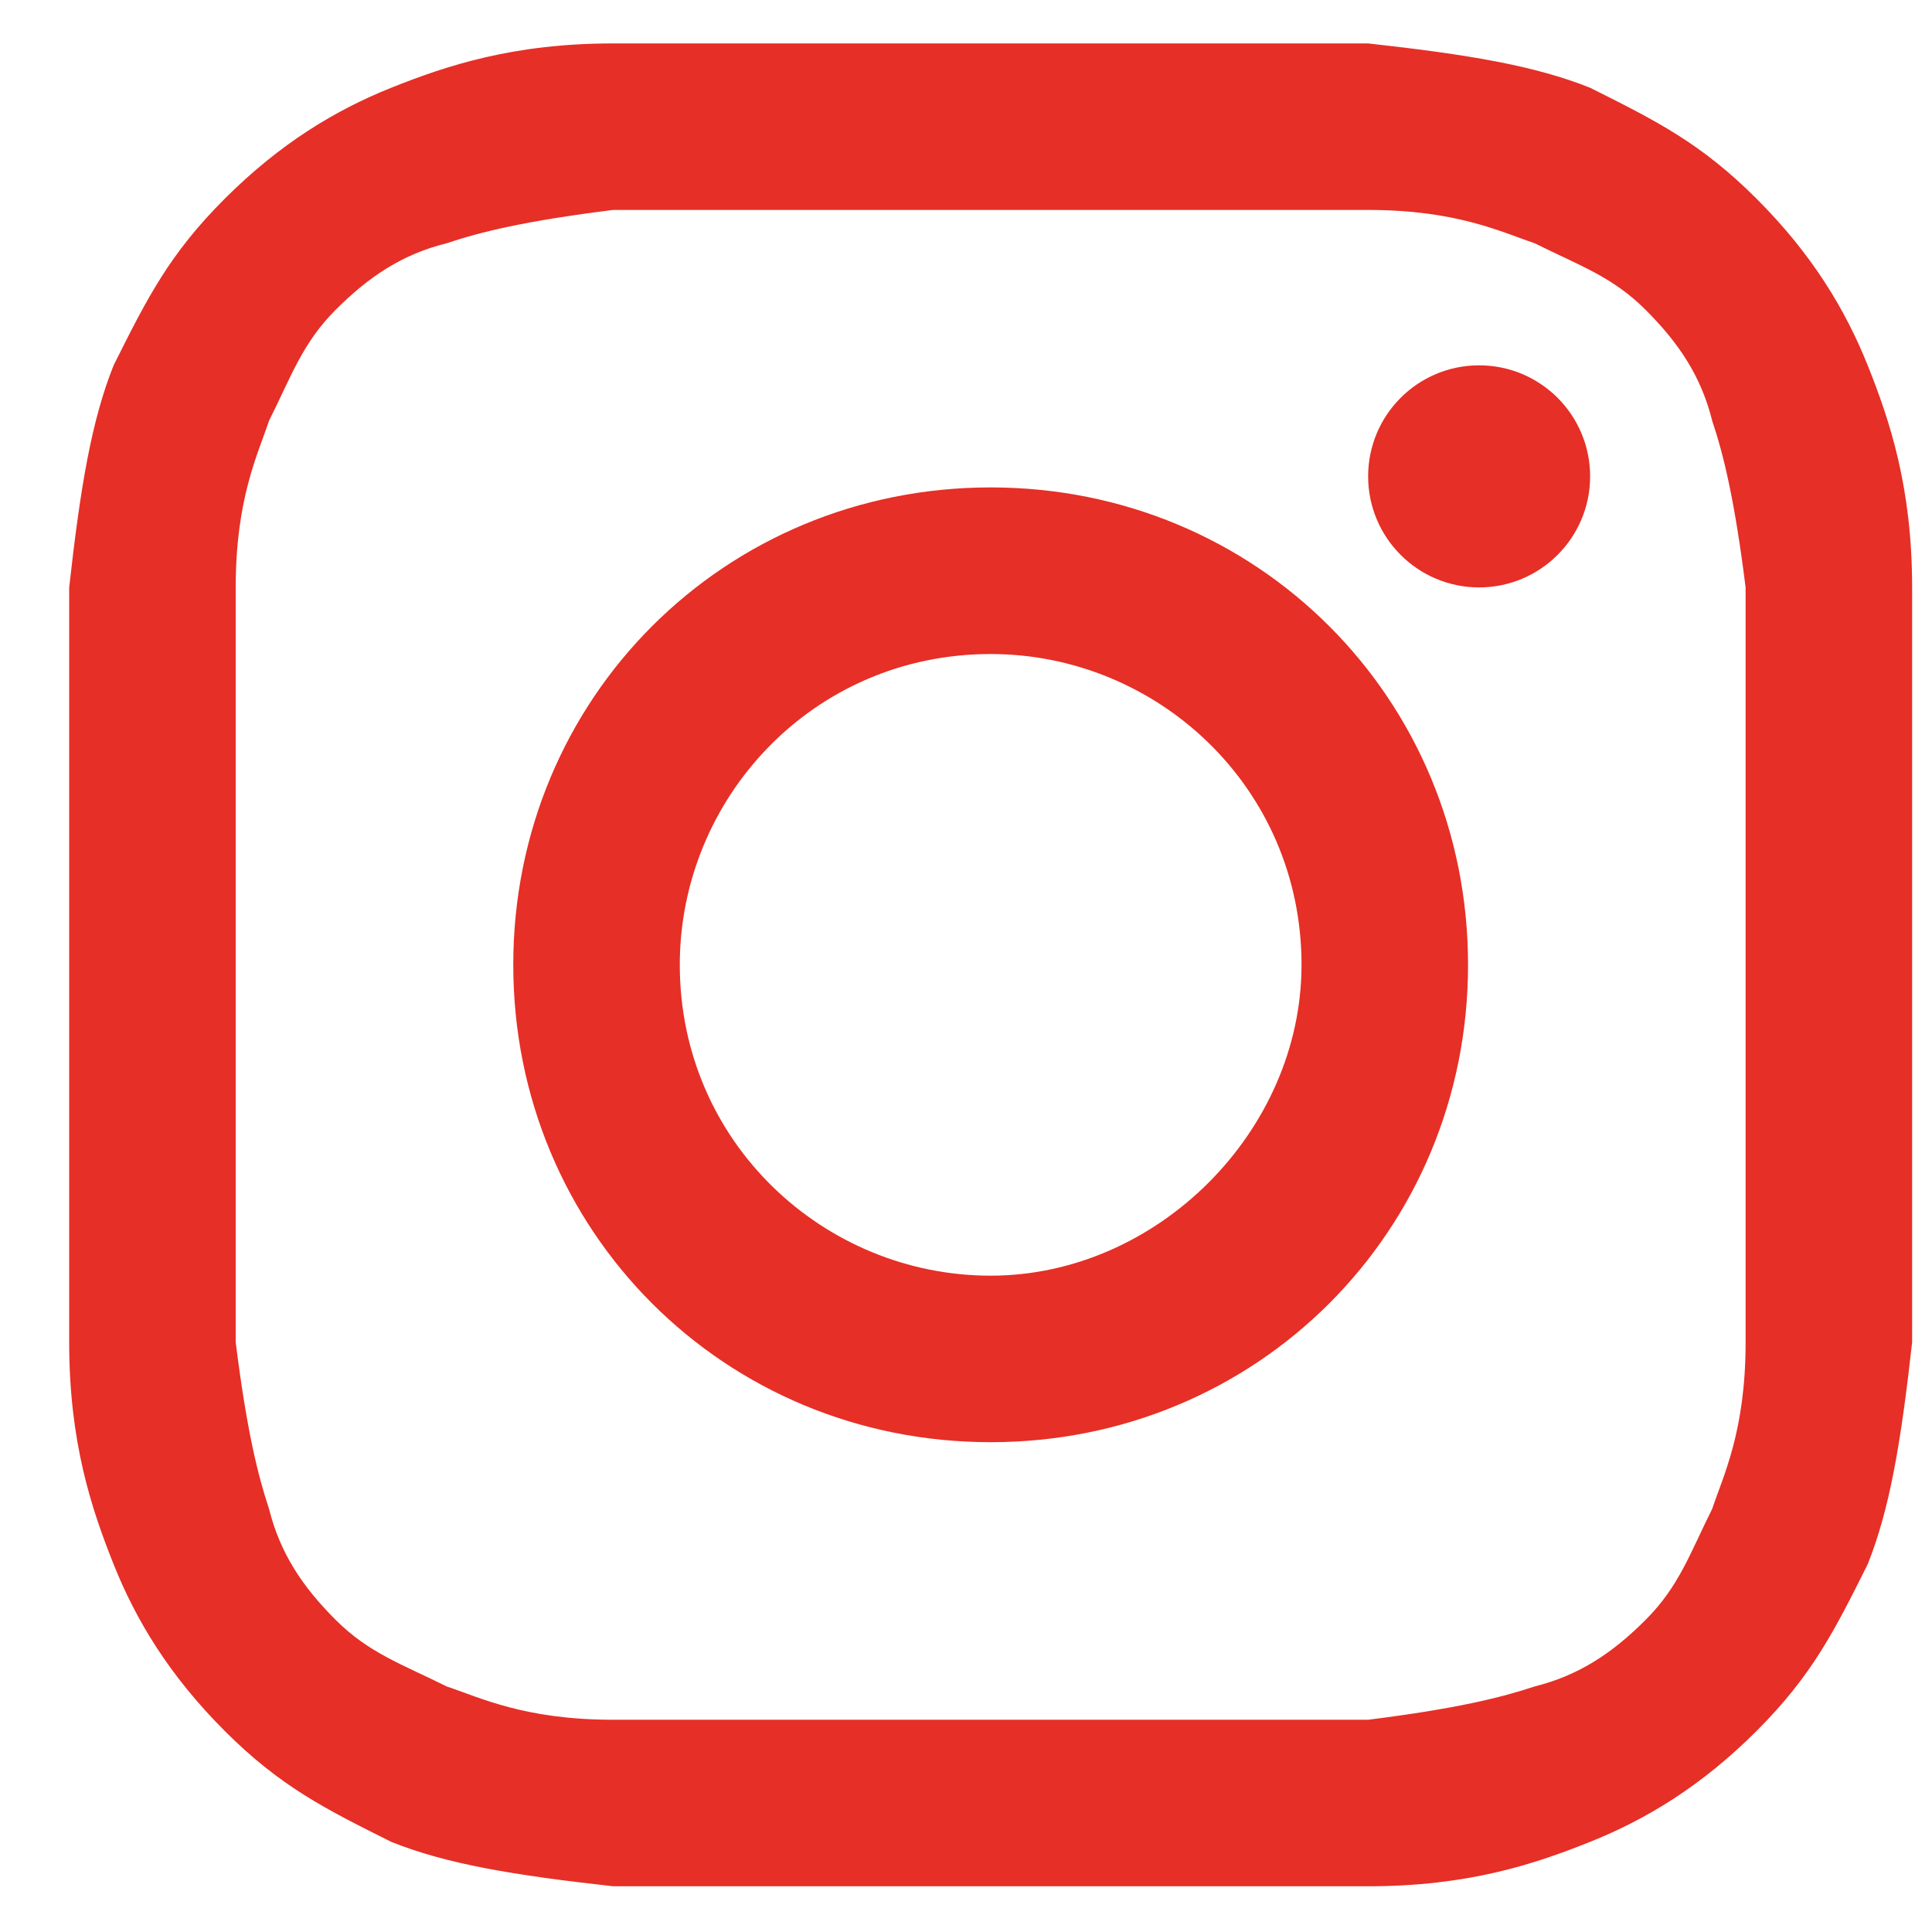
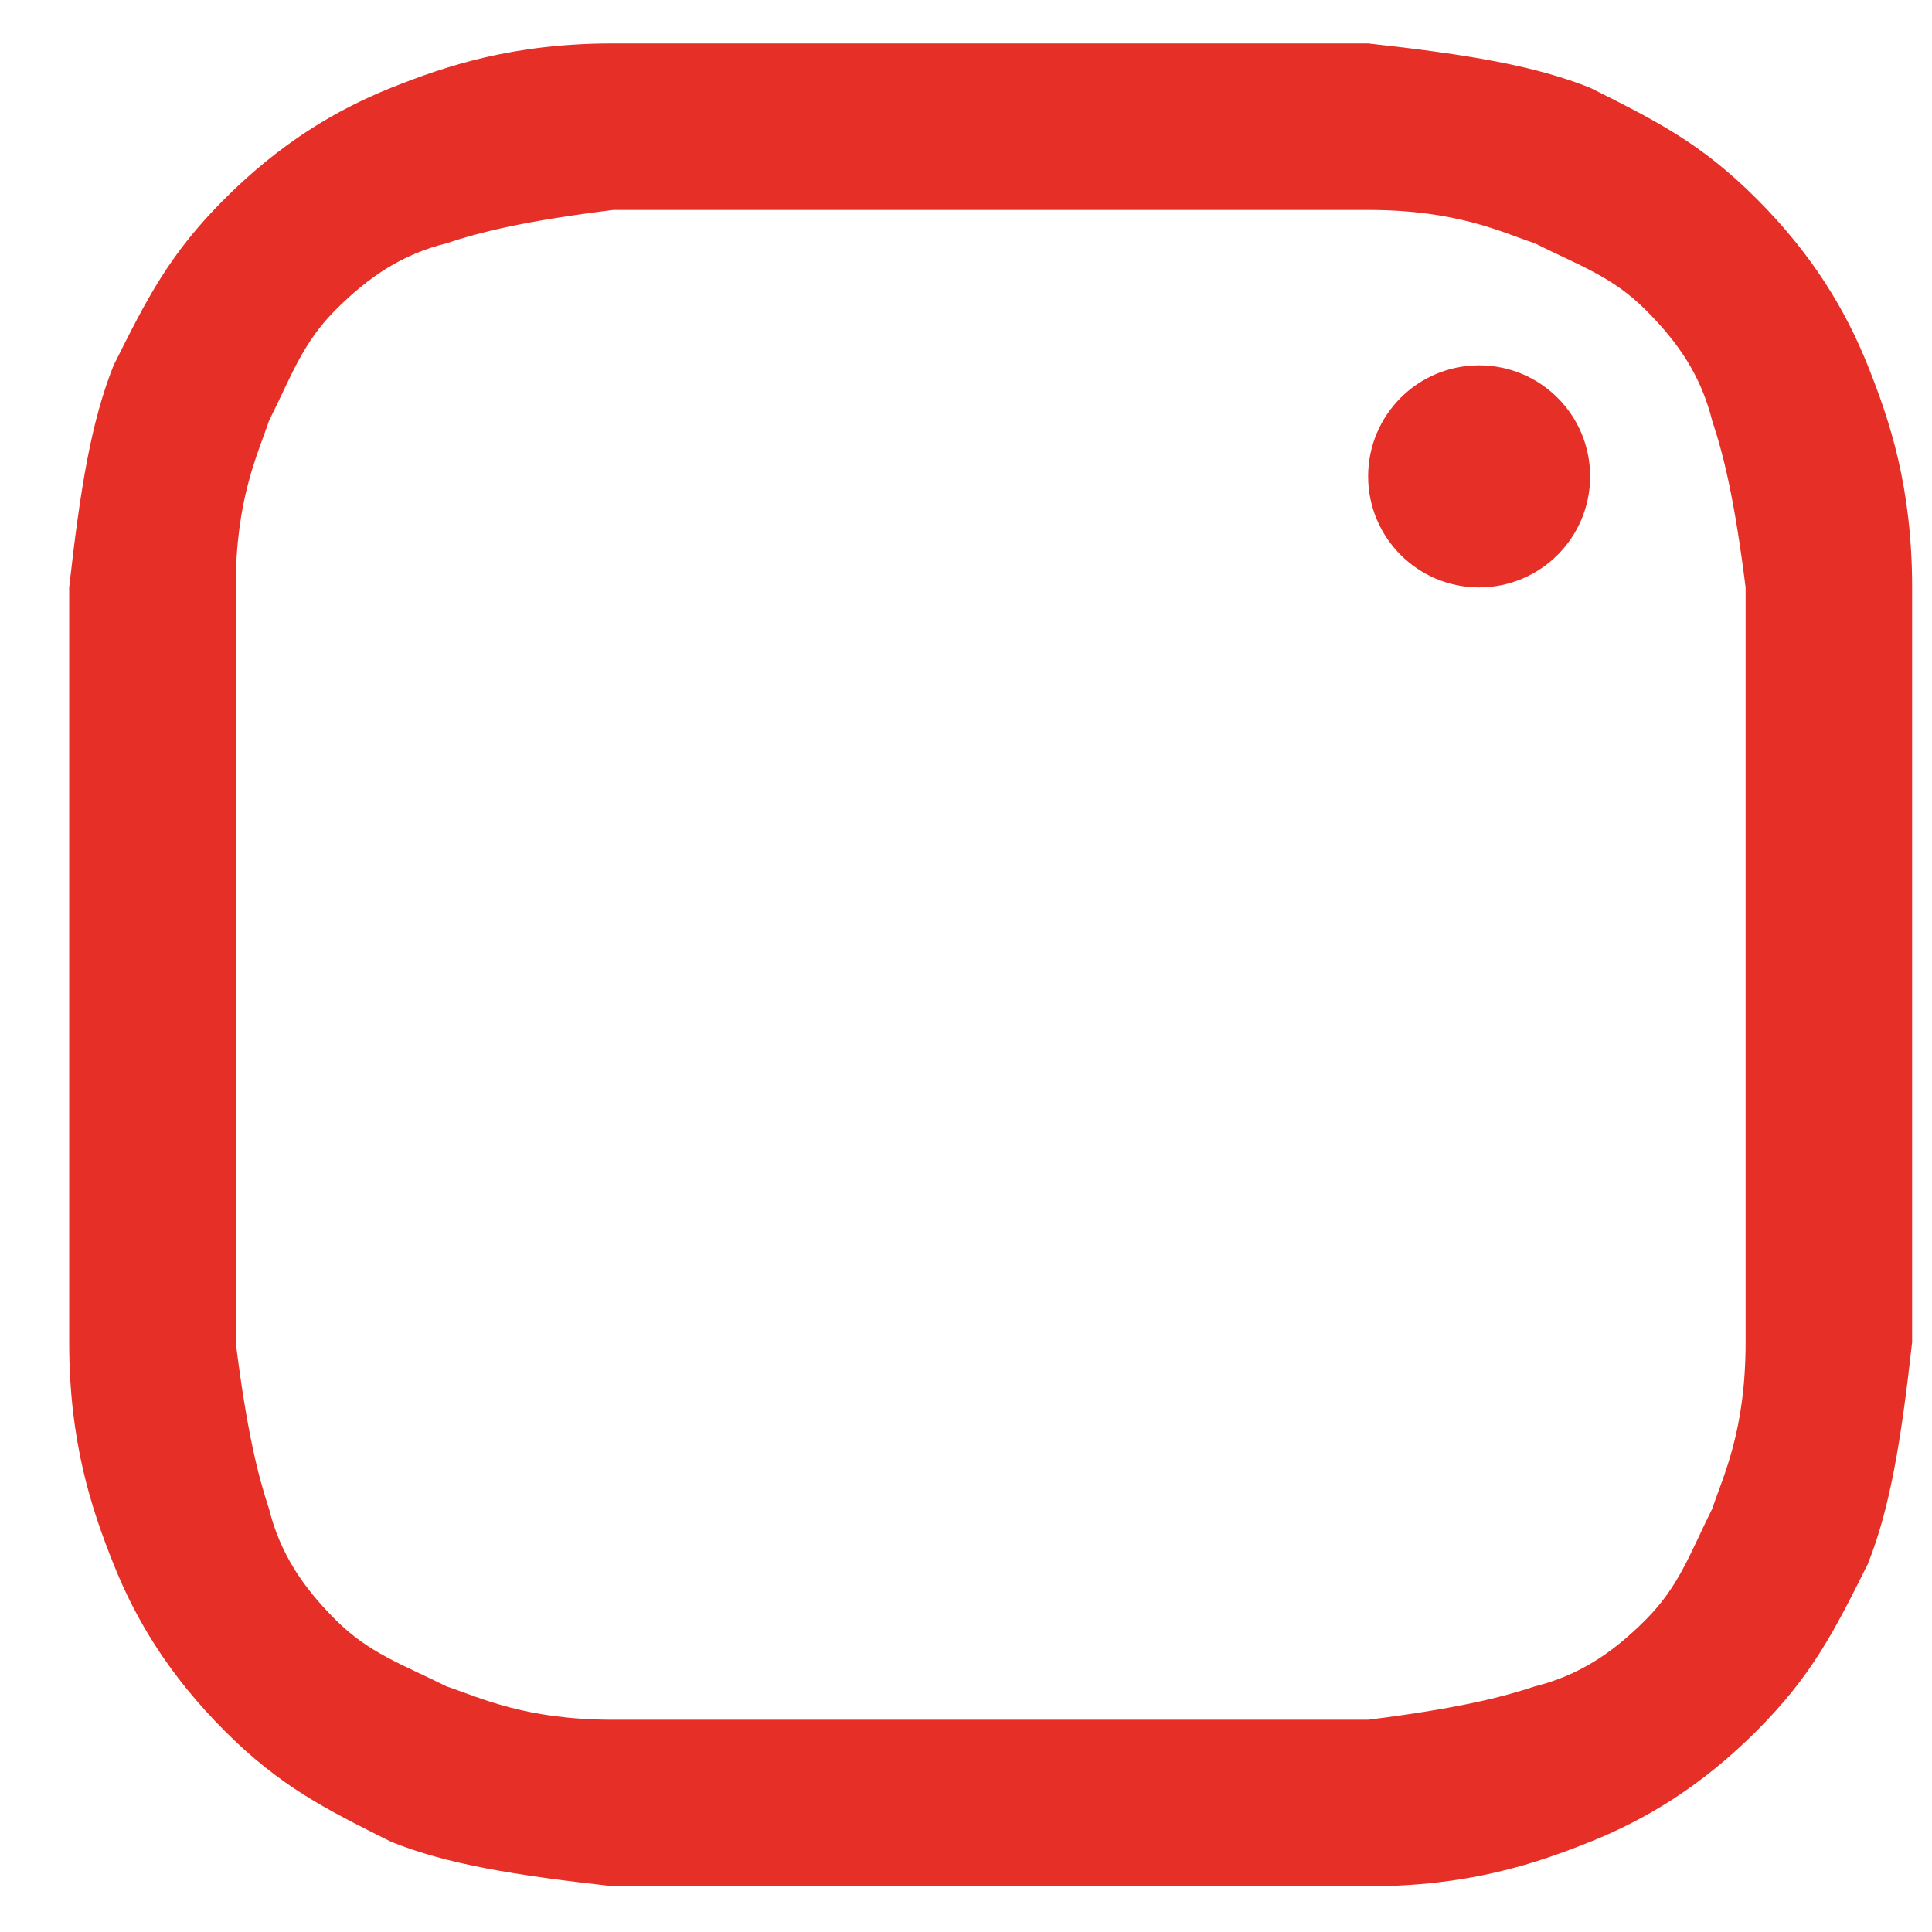
<svg xmlns="http://www.w3.org/2000/svg" width="21" height="21" viewBox="0 0 21 21" fill="none">
  <path class="group-hover:fill-white" d="M10.768 2.282C13.423 2.282 13.785 2.282 14.871 2.282C15.836 2.282 16.319 2.523 16.681 2.644C17.163 2.885 17.526 3.006 17.887 3.368C18.25 3.73 18.491 4.092 18.611 4.574C18.732 4.936 18.853 5.419 18.974 6.385C18.974 7.471 18.974 7.712 18.974 10.487C18.974 13.263 18.974 13.504 18.974 14.59C18.974 15.556 18.732 16.038 18.611 16.4C18.37 16.883 18.25 17.245 17.887 17.607C17.526 17.969 17.163 18.21 16.681 18.331C16.319 18.451 15.836 18.572 14.871 18.693C13.785 18.693 13.543 18.693 10.768 18.693C7.993 18.693 7.751 18.693 6.665 18.693C5.7 18.693 5.217 18.451 4.855 18.331C4.372 18.09 4.01 17.969 3.648 17.607C3.286 17.245 3.045 16.883 2.924 16.4C2.804 16.038 2.683 15.556 2.562 14.59C2.562 13.504 2.562 13.263 2.562 10.487C2.562 7.712 2.562 7.471 2.562 6.385C2.562 5.419 2.804 4.936 2.924 4.574C3.166 4.092 3.286 3.73 3.648 3.368C4.01 3.006 4.372 2.764 4.855 2.644C5.217 2.523 5.7 2.402 6.665 2.282C7.751 2.282 8.113 2.282 10.768 2.282ZM10.768 0.472C7.993 0.472 7.751 0.472 6.665 0.472C5.579 0.472 4.855 0.713 4.252 0.954C3.648 1.196 3.045 1.558 2.442 2.161C1.838 2.764 1.597 3.247 1.235 3.971C0.994 4.574 0.873 5.298 0.752 6.385C0.752 7.471 0.752 7.833 0.752 10.487C0.752 13.263 0.752 13.504 0.752 14.59C0.752 15.676 0.994 16.4 1.235 17.003C1.476 17.607 1.838 18.21 2.442 18.814C3.045 19.417 3.528 19.658 4.252 20.02C4.855 20.262 5.579 20.382 6.665 20.503C7.751 20.503 8.113 20.503 10.768 20.503C13.423 20.503 13.785 20.503 14.871 20.503C15.957 20.503 16.681 20.262 17.284 20.02C17.887 19.779 18.491 19.417 19.094 18.814C19.698 18.21 19.939 17.727 20.301 17.003C20.542 16.4 20.663 15.676 20.784 14.59C20.784 13.504 20.784 13.142 20.784 10.487C20.784 7.833 20.784 7.471 20.784 6.385C20.784 5.298 20.542 4.574 20.301 3.971C20.059 3.368 19.698 2.764 19.094 2.161C18.491 1.558 18.008 1.316 17.284 0.954C16.681 0.713 15.957 0.592 14.871 0.472C13.785 0.472 13.543 0.472 10.768 0.472Z" fill="#E62F26" />
-   <path class="group-hover:fill-white" d="M10.768 5.298C7.872 5.298 5.579 7.591 5.579 10.487C5.579 13.383 7.872 15.676 10.768 15.676C13.664 15.676 15.957 13.383 15.957 10.487C15.957 7.591 13.664 5.298 10.768 5.298ZM10.768 13.866C8.958 13.866 7.389 12.418 7.389 10.487C7.389 8.677 8.837 7.109 10.768 7.109C12.578 7.109 14.147 8.557 14.147 10.487C14.147 12.297 12.578 13.866 10.768 13.866Z" fill="#E62F26" />
  <path class="group-hover:fill-white" d="M16.077 6.385C16.744 6.385 17.284 5.844 17.284 5.178C17.284 4.511 16.744 3.971 16.077 3.971C15.411 3.971 14.871 4.511 14.871 5.178C14.871 5.844 15.411 6.385 16.077 6.385Z" fill="#E62F26" />
</svg>